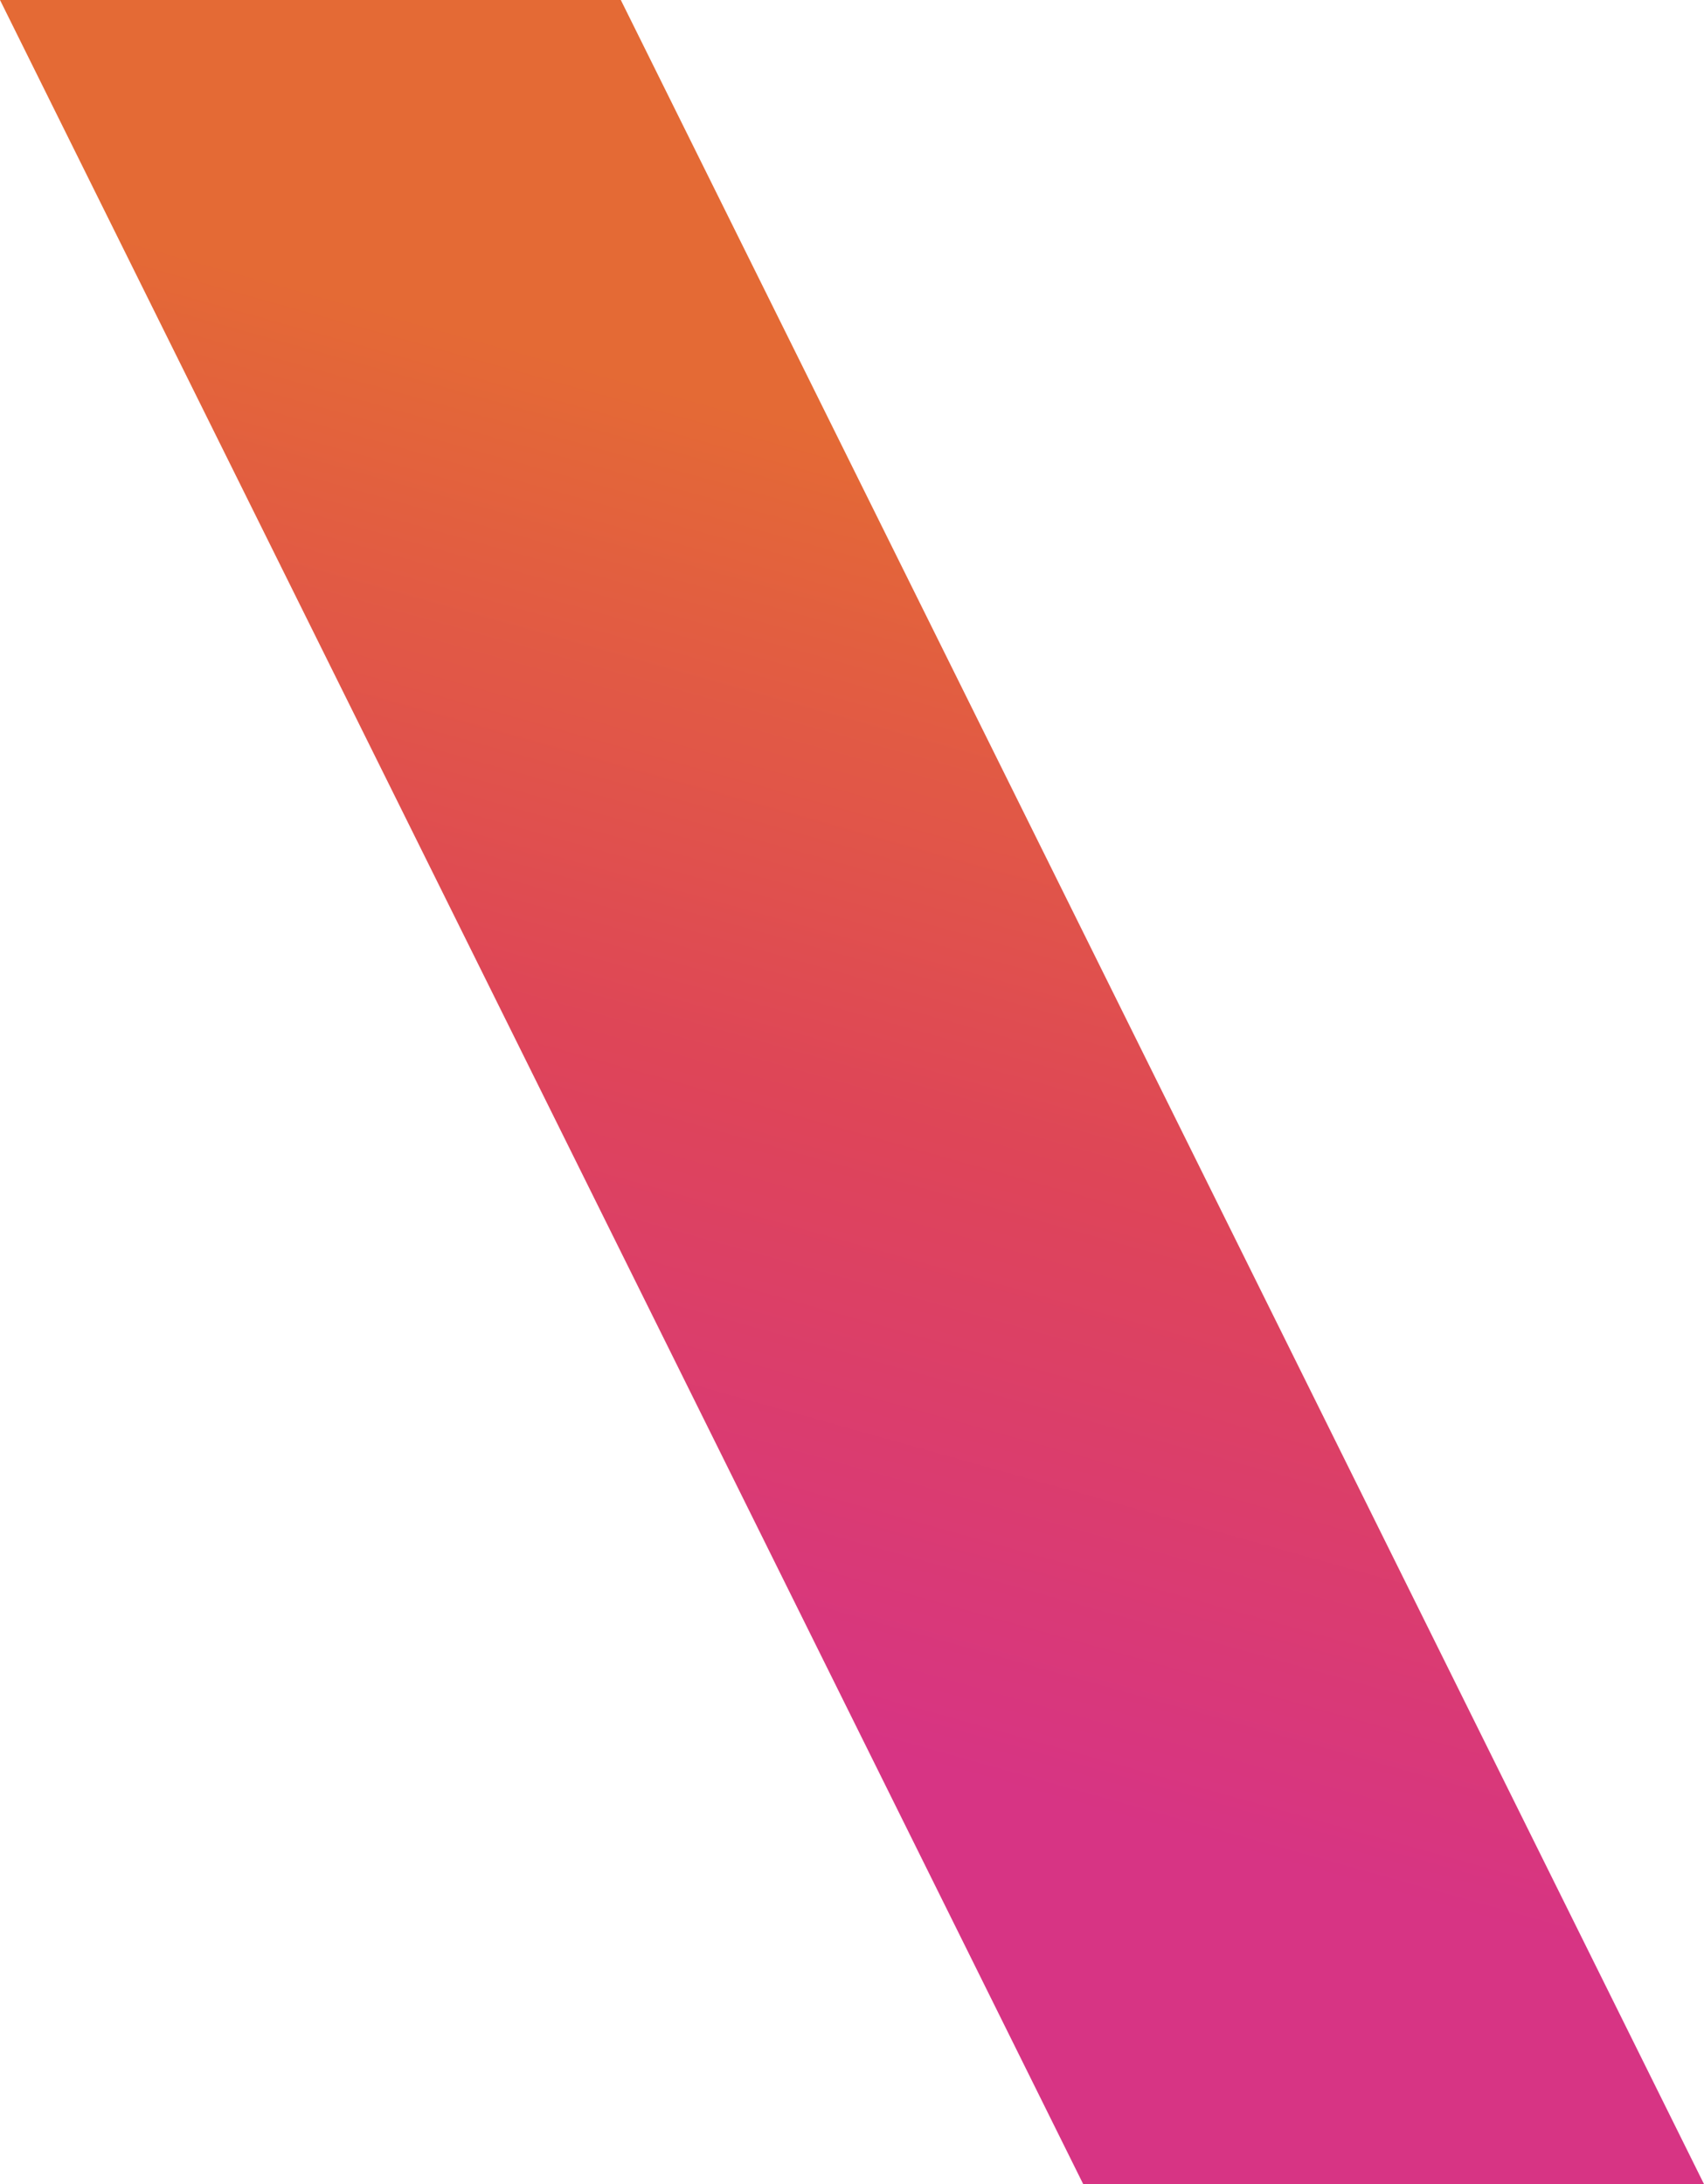
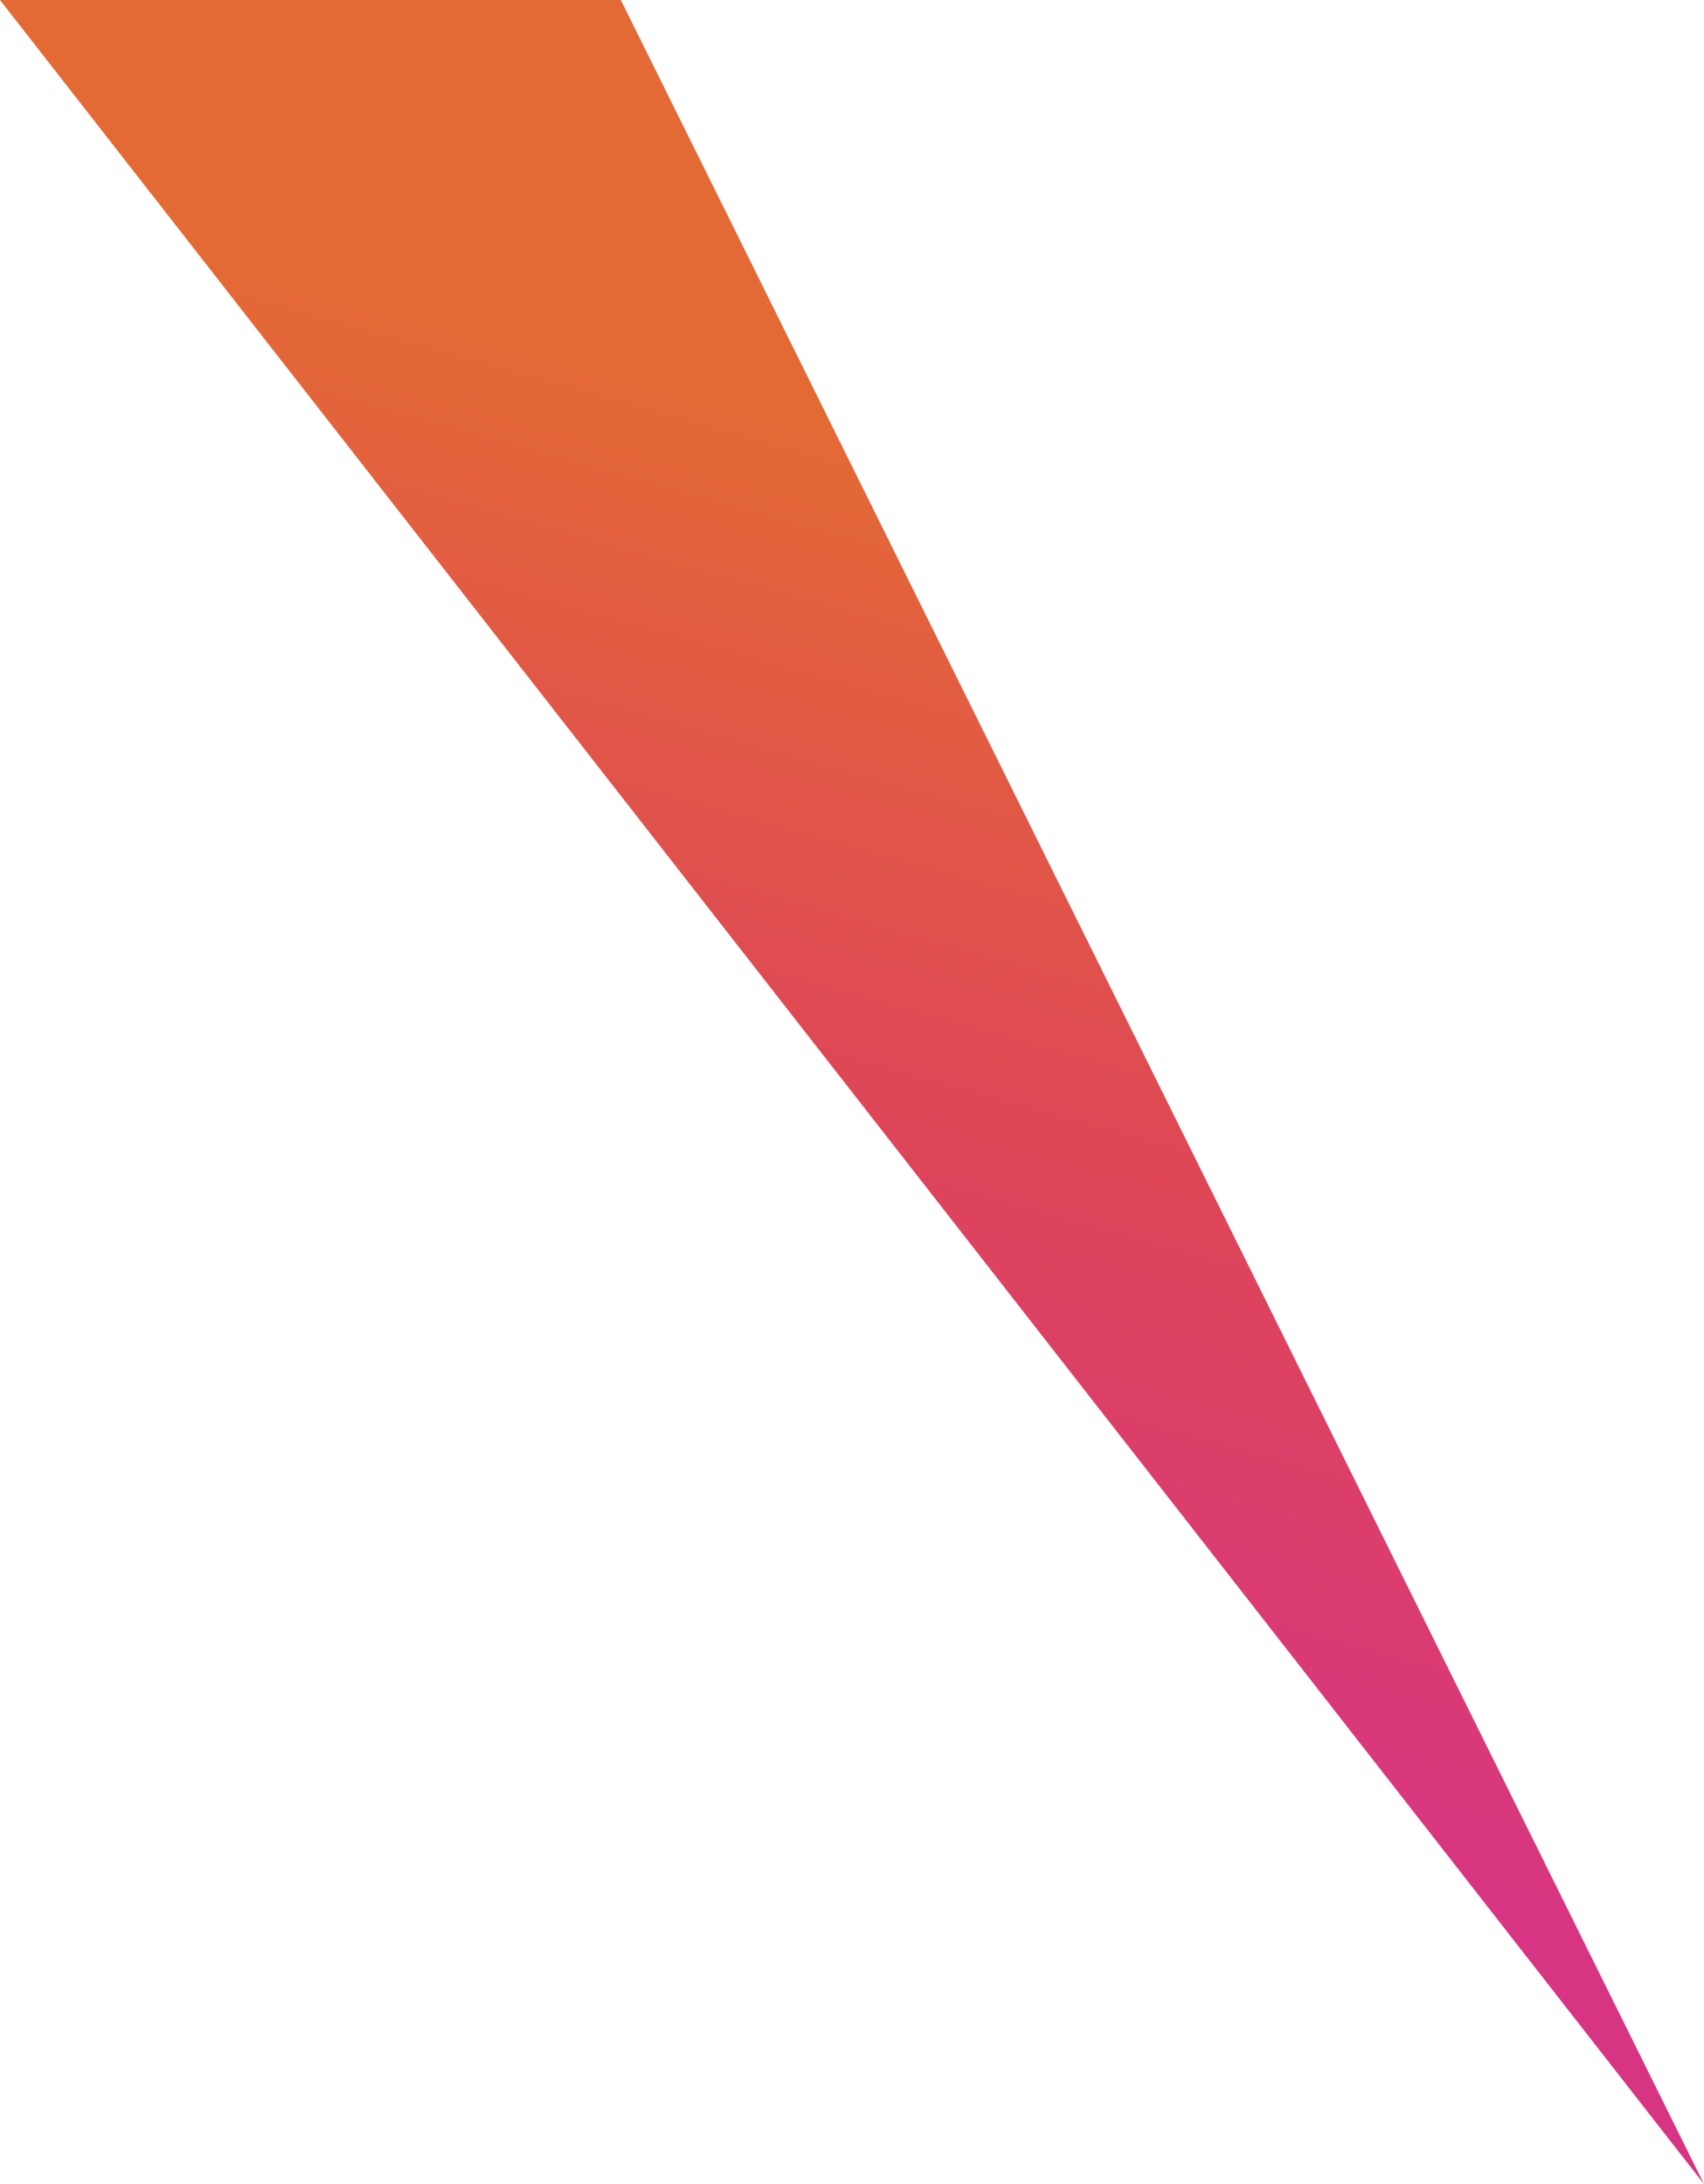
<svg xmlns="http://www.w3.org/2000/svg" width="156" height="200" viewBox="0 0 156 200" fill="none">
-   <path d="M0 0H56.835L156 200H99.165L0 0Z" fill="url(#paint0_linear_2990_11320)" />
+   <path d="M0 0H56.835L156 200L0 0Z" fill="url(#paint0_linear_2990_11320)" />
  <defs>
    <linearGradient id="paint0_linear_2990_11320" x1="-64.847" y1="-2.50624e-06" x2="-95.993" y2="111.049" gradientUnits="userSpaceOnUse">
      <stop stop-color="#E46A35" />
      <stop offset="0.516" stop-color="#DE4558" />
      <stop offset="1" stop-color="#D73484" />
    </linearGradient>
  </defs>
</svg>